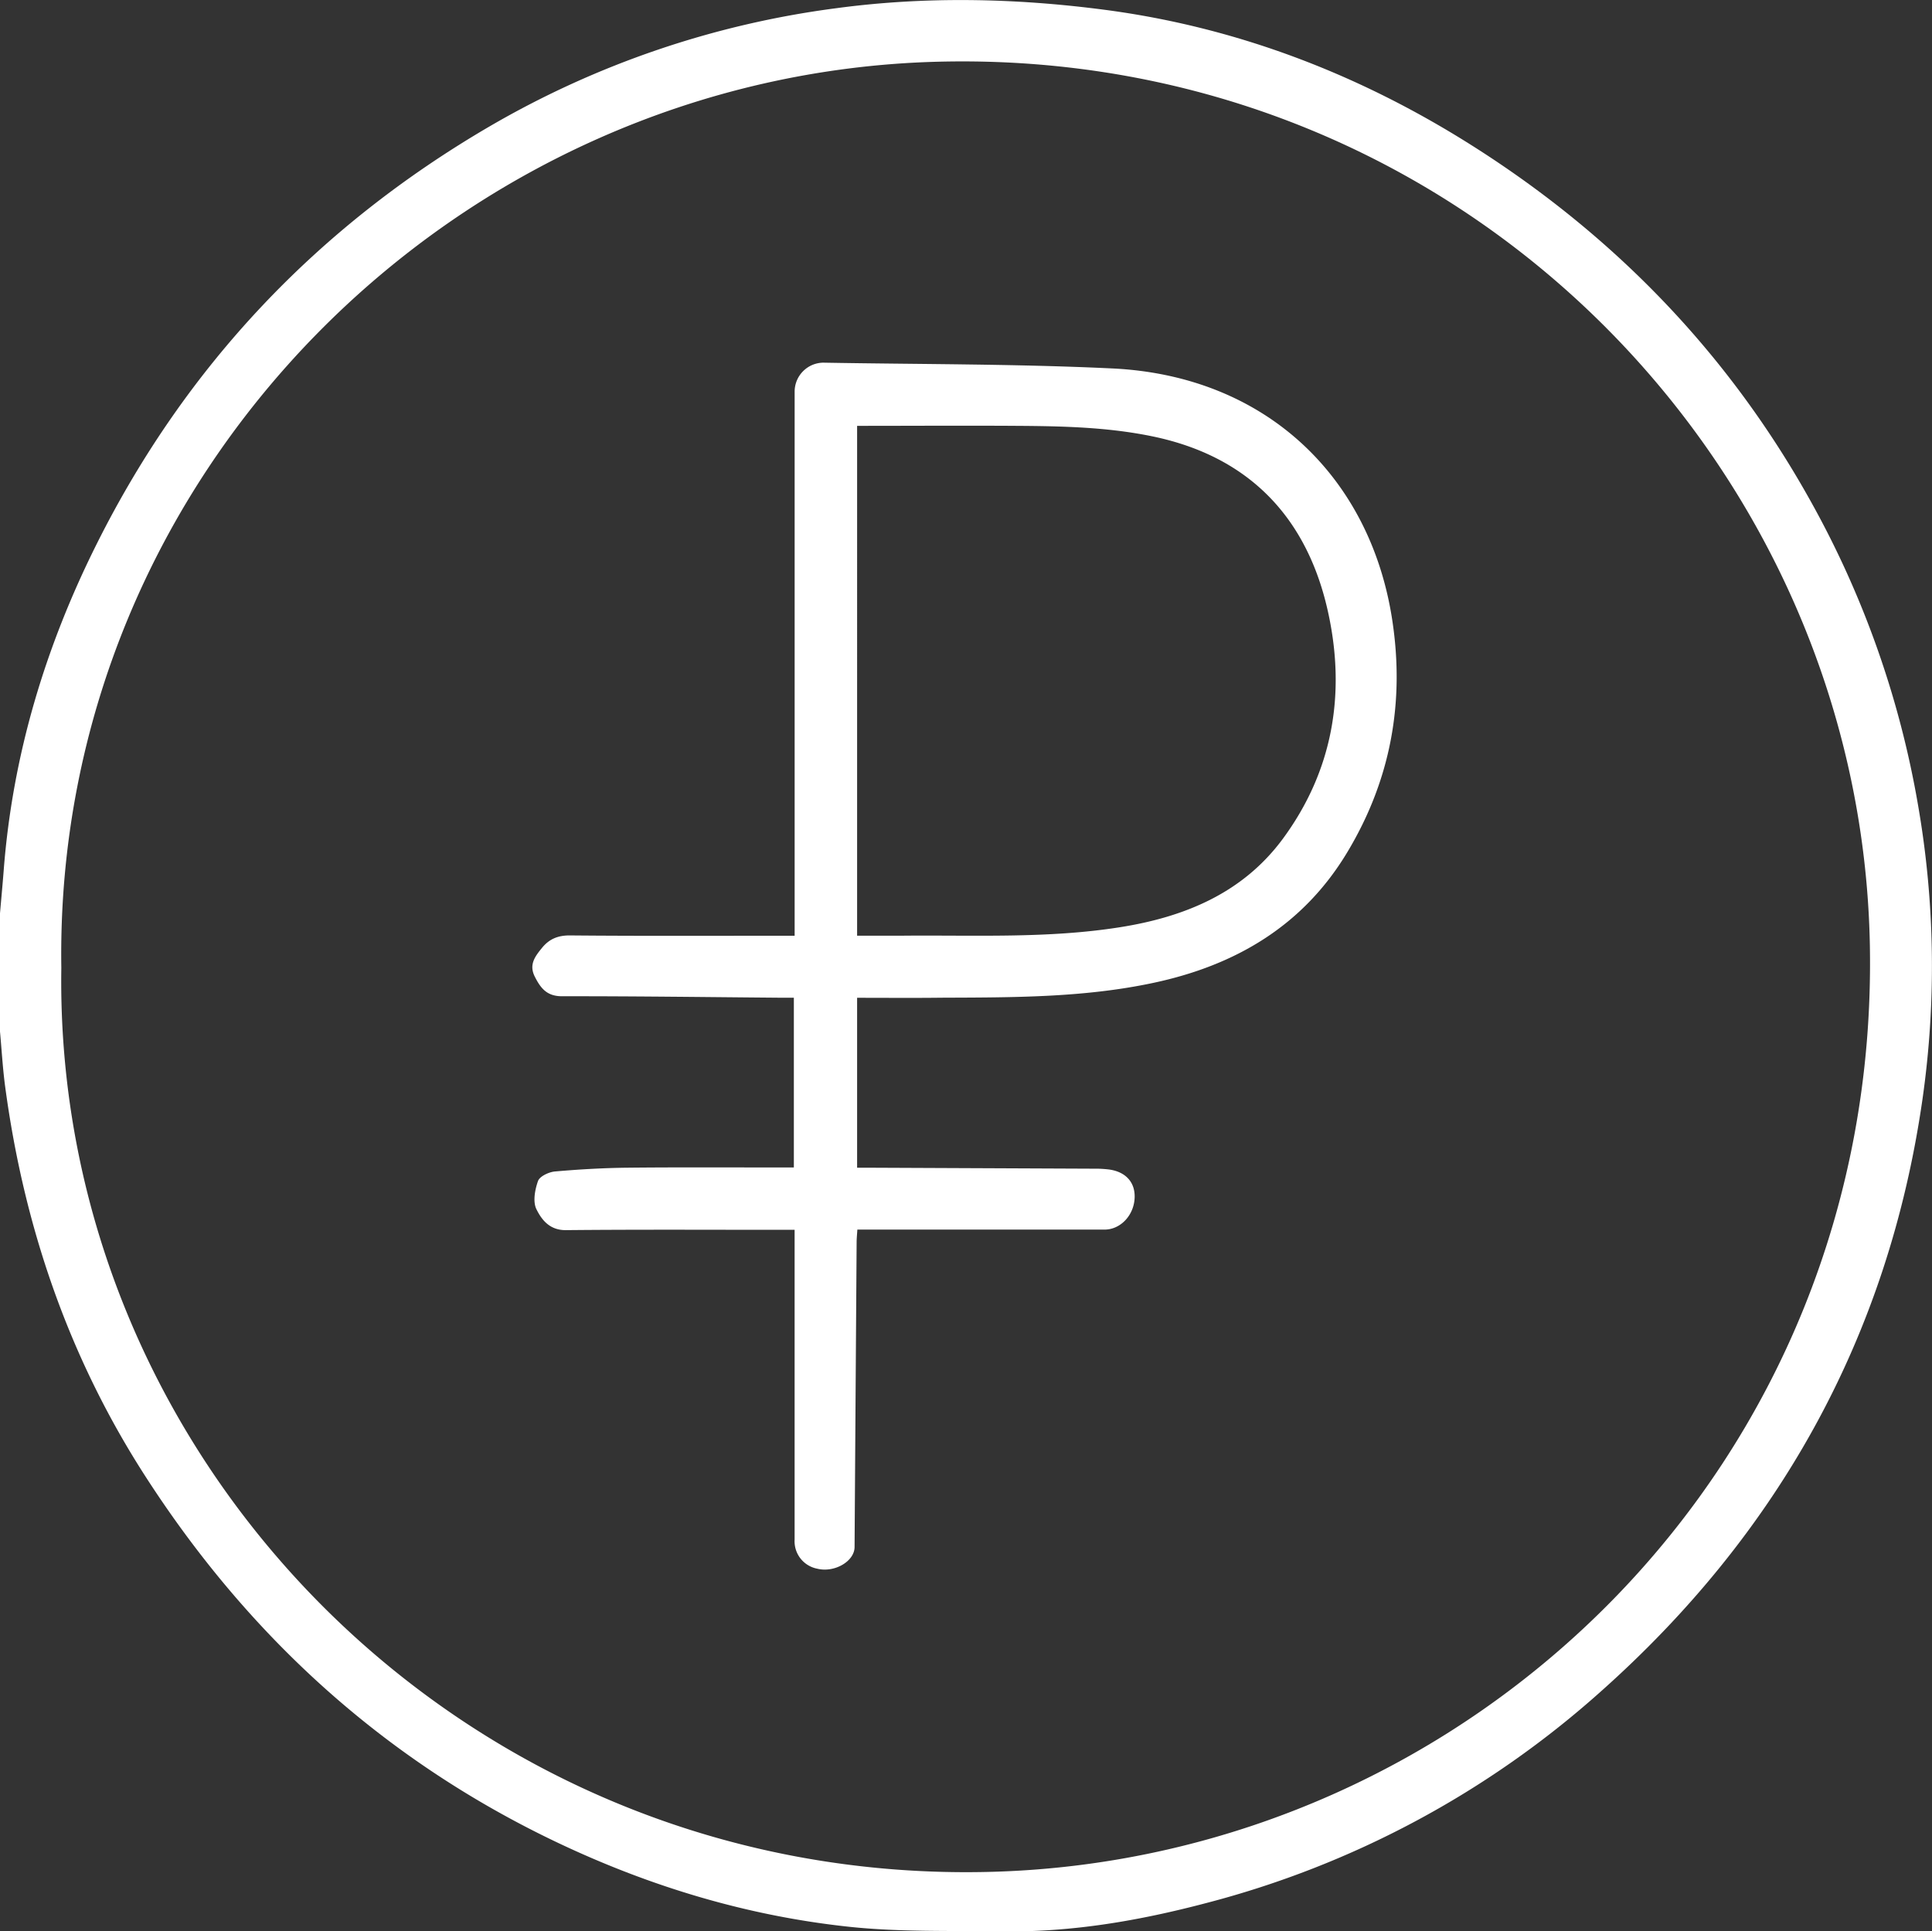
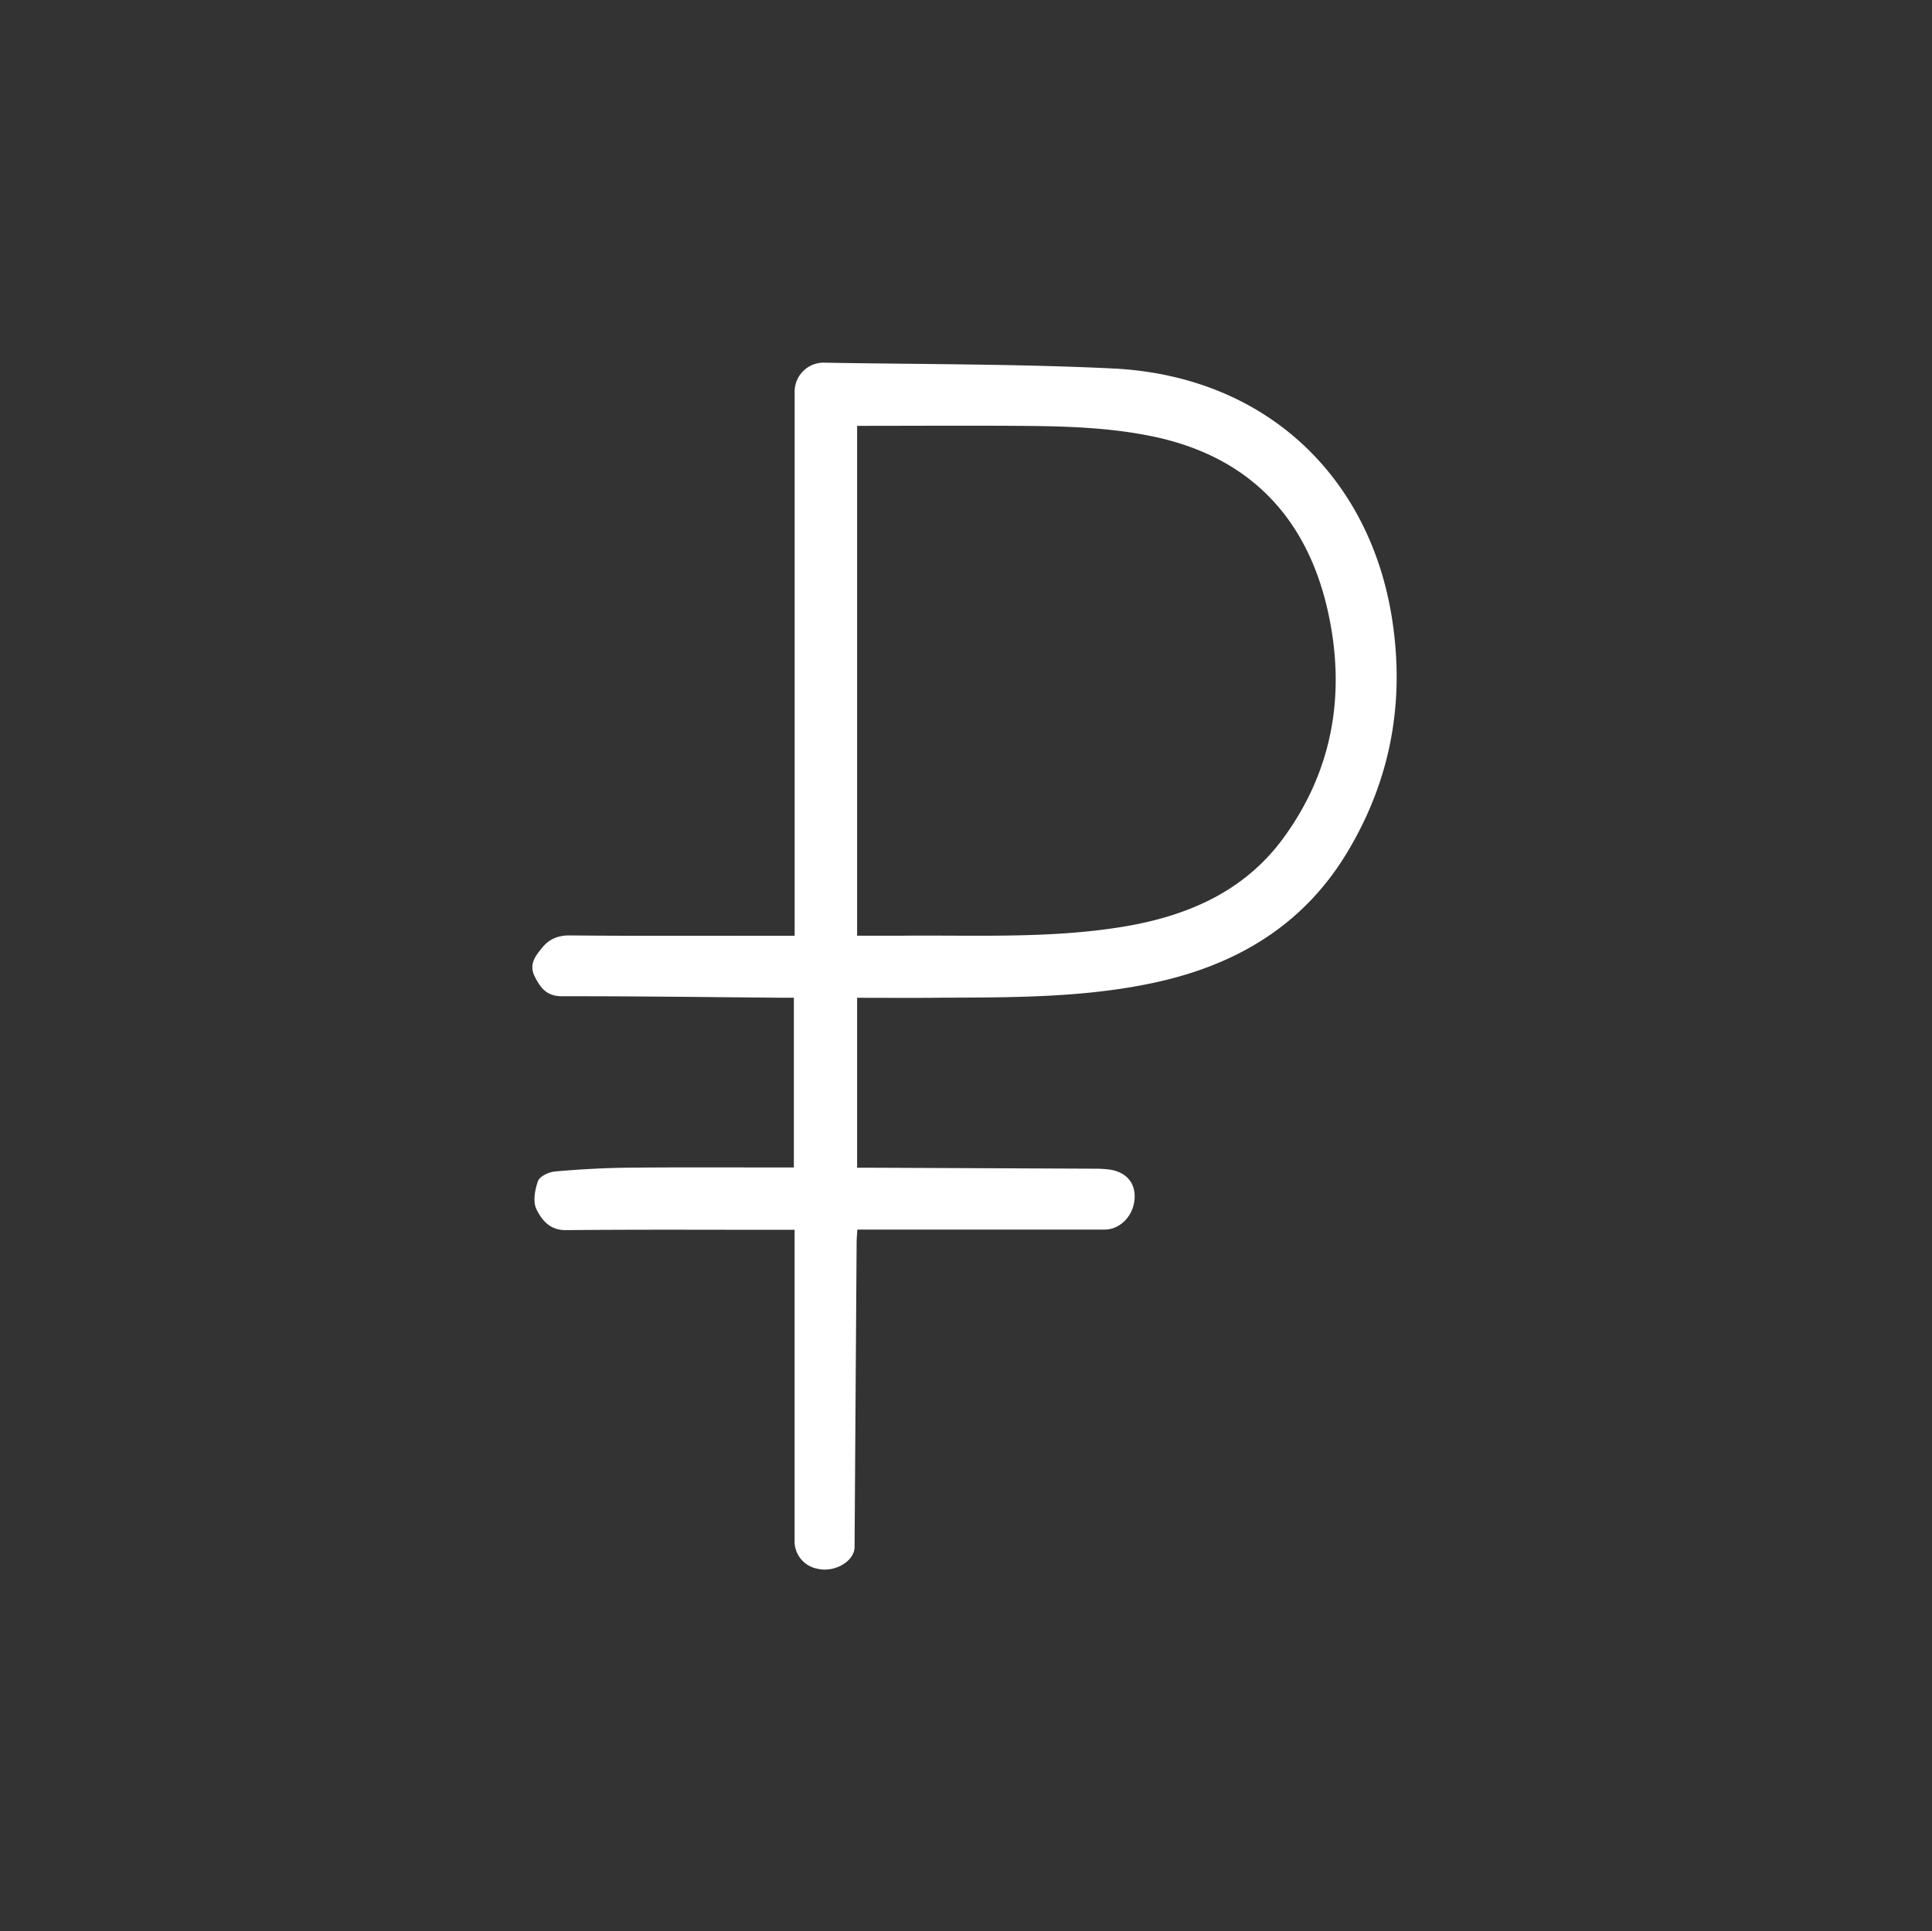
<svg xmlns="http://www.w3.org/2000/svg" id="Слой_1" data-name="Слой 1" viewBox="0 0 610.86 610.73">
  <rect x="0" y="0" width="610.86" height="610.73" fill="#333333" stroke="none" />
  <defs>
    <style> .cls-1 { fill: #fff; } </style>
  </defs>
  <title>price</title>
-   <path class="cls-1" d="M79,370.2c.39-4.53.82-9.05,1.17-13.58,2.8-36.48,13.19-70.83,29.5-103.4,28.19-56.29,69.82-100.15,124.11-131.84A292.78,292.78,0,0,1,343.38,84c28.34-3.82,56.7-3.19,84.77.48,41.7,5.46,80.42,20.3,116,42.77C589,155.57,625,192.6,651,239a301.91,301.91,0,0,1,34.48,97.18,297.36,297.36,0,0,1,1.39,92.67c-10.73,75-45.44,137.46-102.07,187.74a300.3,300.3,0,0,1-124.46,66.6c-21.08,5.56-42.44,9.26-64.32,8.93-16.13-.25-32.37.27-48.36-1.42-32.18-3.41-62.91-12.66-92.17-26.53C200.31,638,157,598.37,124.21,547.06,100.41,509.74,86.5,468.75,80.63,425c-.77-5.77-1.1-11.6-1.63-17.4Zm19.39,17.28C96,544.19,227.33,678.06,393,673.29,543.81,668.94,673.09,545,670.22,380.64,667.55,227.87,540.33,96.86,375.83,100.91,223.9,104.66,96,231,98.39,387.48Z" transform="translate(-79 -81.4)" />
  <path class="cls-1" d="M350,396.92v53.74h5.76l69,.3a36.91,36.91,0,0,1,4.94.26c5.52.77,8.52,4.41,8,9.63s-4.63,9.37-9.46,9.37H350.08c-.09,1.46-.22,2.66-.23,3.87q-.33,48.24-.65,96.48c0,4.54-6.35,8.23-11.79,6.88a8.83,8.83,0,0,1-7.17-9.2q0-46.15,0-92.3v-5.66h-4.91c-22.5,0-45-.12-67.5.1-5.08,0-7.58-3.28-9.23-6.63-1.17-2.37-.47-6.16.51-8.91.53-1.47,3.36-2.8,5.25-3,7.58-.67,15.19-1.11,22.79-1.2,16-.17,32-.07,48.06-.08H330V396.9c-1.27,0-2.6,0-3.93,0-23.13-.19-46.26-.5-69.4-.47-4.74,0-6.7-2.51-8.53-6.1-2-3.86,0-6.46,2.25-9.22s5-3.95,8.86-3.91c22,.2,44,.1,66,.1h5v-4.79q0-83.72,0-167.43a9.17,9.17,0,0,1,9-9c30.5.54,61,.37,91.49,1.83,48.76,2.35,81.58,34.59,88.45,79.49,4,26.07-.49,50.56-14.06,73.25-14,23.46-35.48,36.05-61.6,41.58-22,4.67-44.42,4.57-66.78,4.66C367.9,397,359,396.92,350,396.92Zm0-19.64c5.07,0,9.77,0,14.46,0,22.86-.21,45.79.92,68.5-2.65,20.54-3.23,39.07-10.81,51.8-28.2,15.54-21.22,19.7-45.28,14.33-70.62-6.33-30-24.52-50-55.79-56.44-14.19-2.92-28.5-3.22-42.85-3.31-16.75-.11-33.5,0-50.45,0Z" transform="translate(-79 -81.4)" />
</svg>